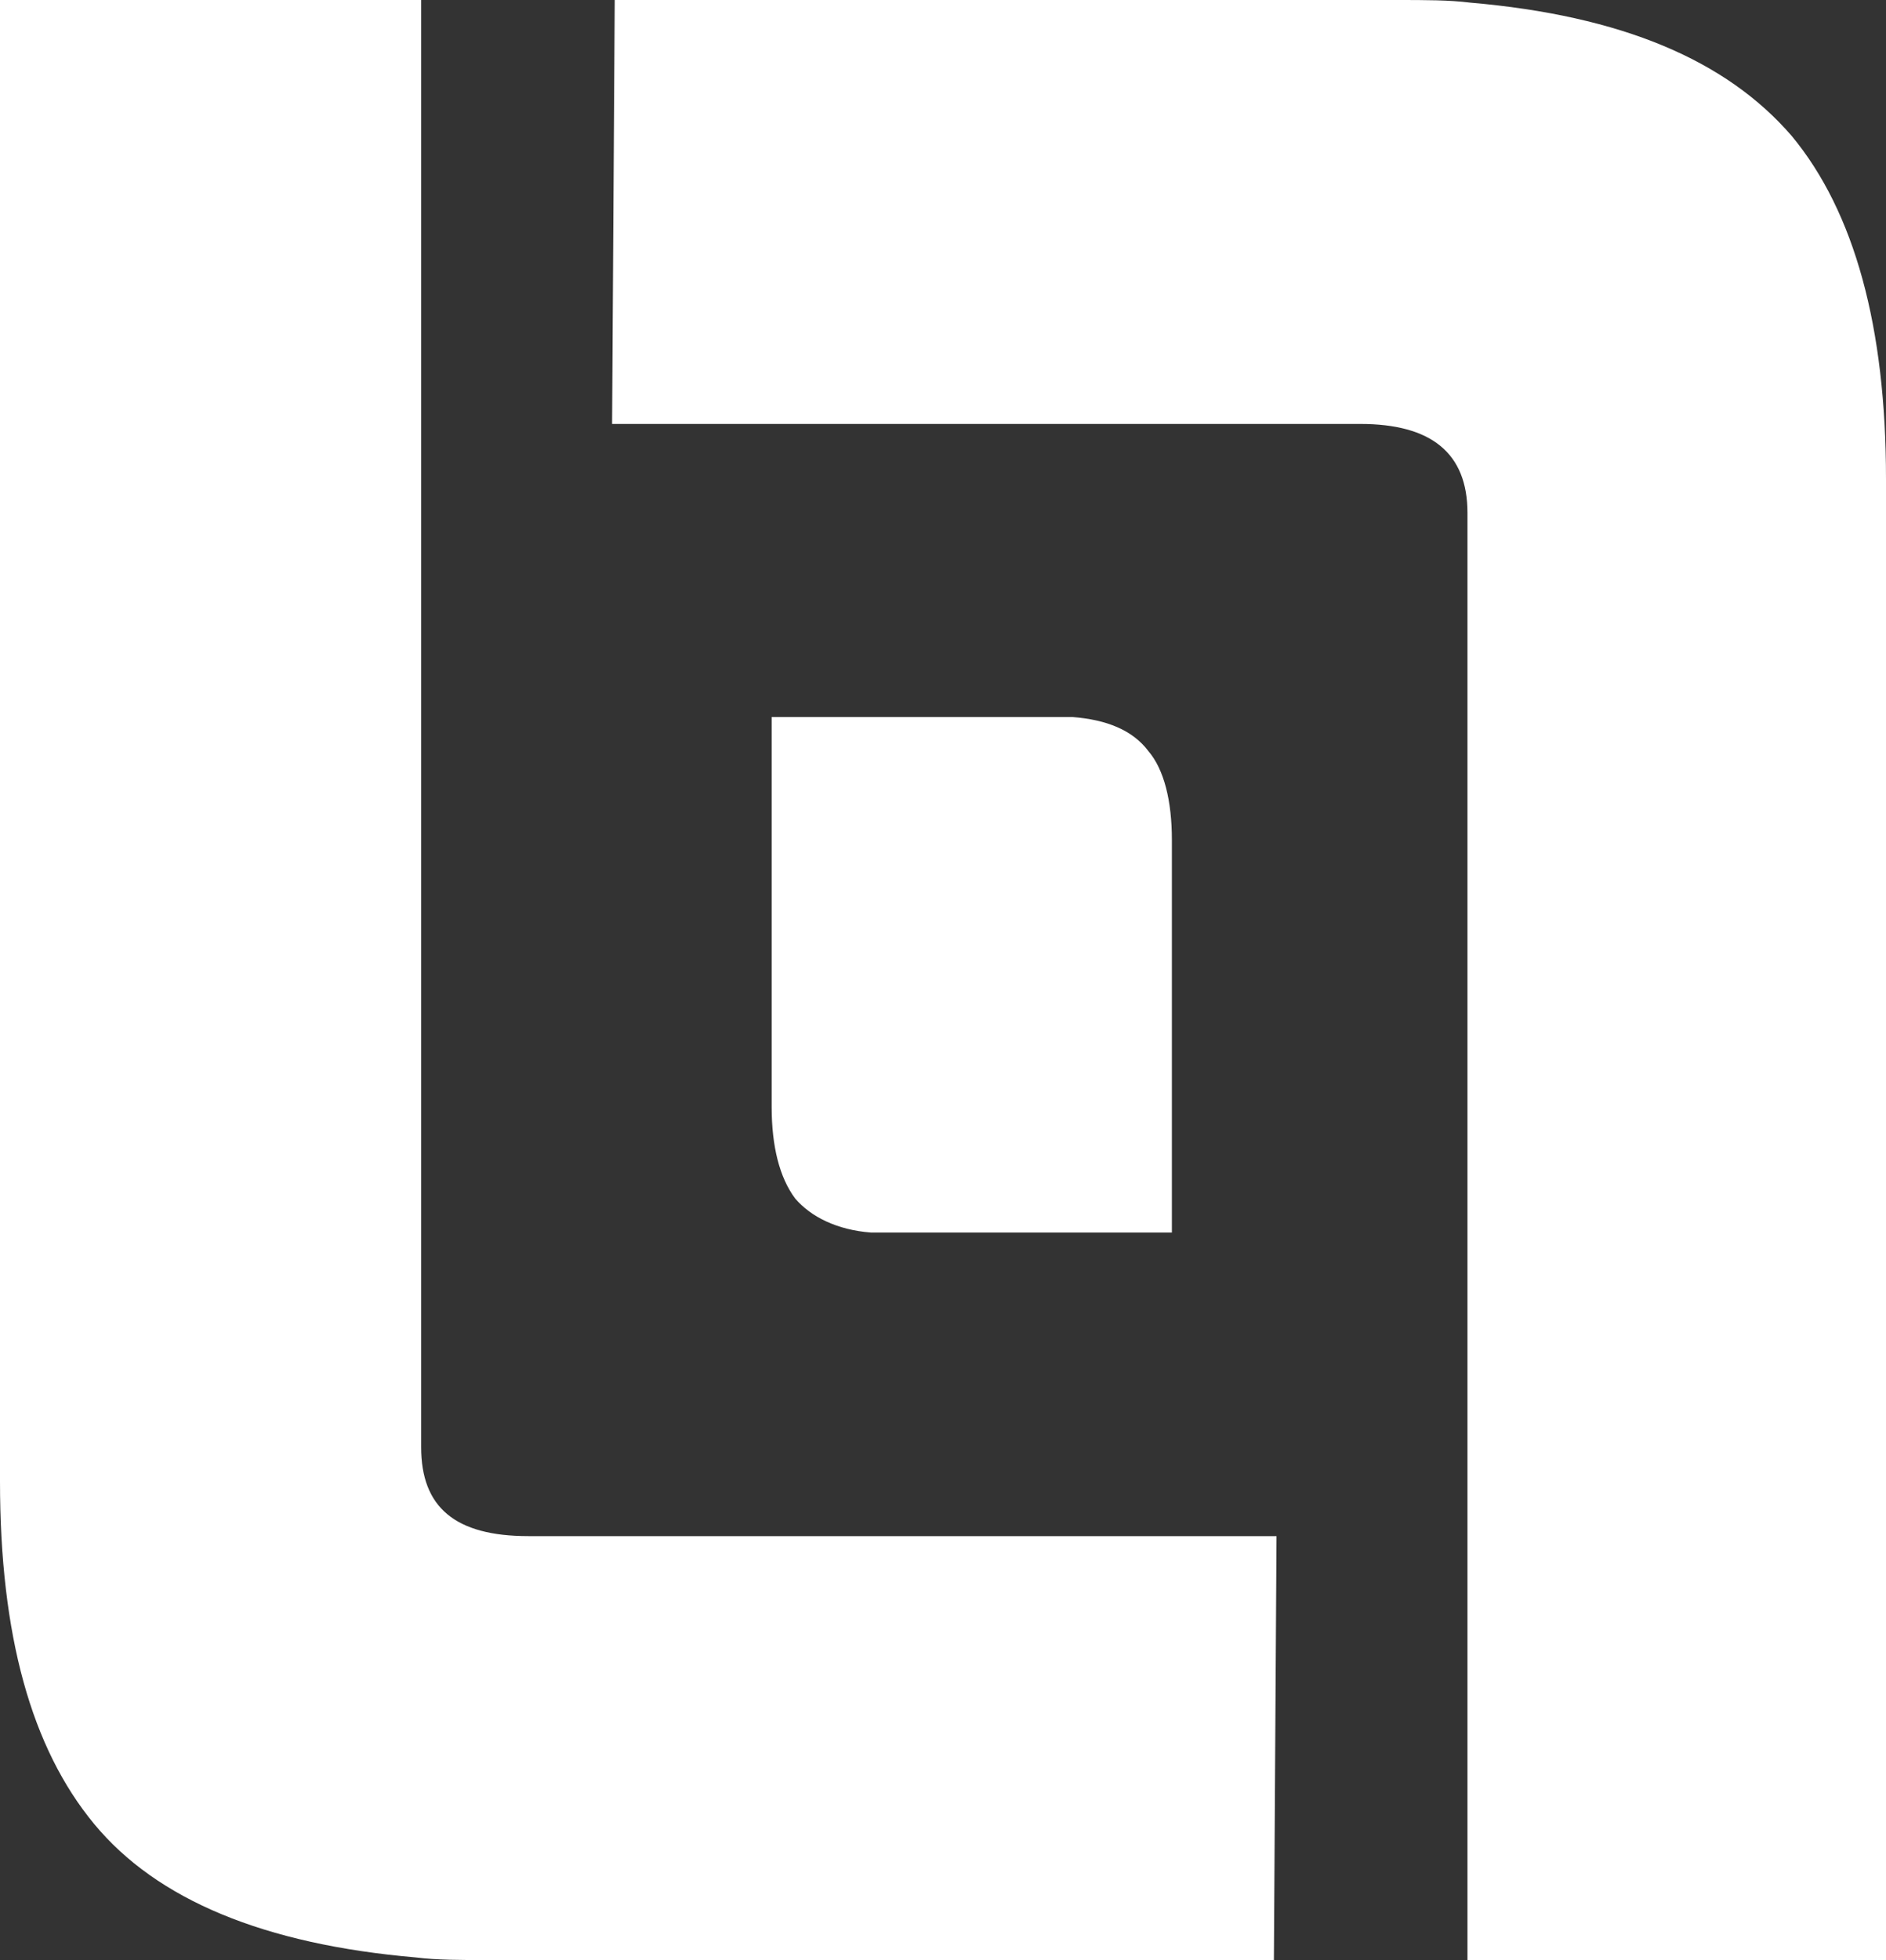
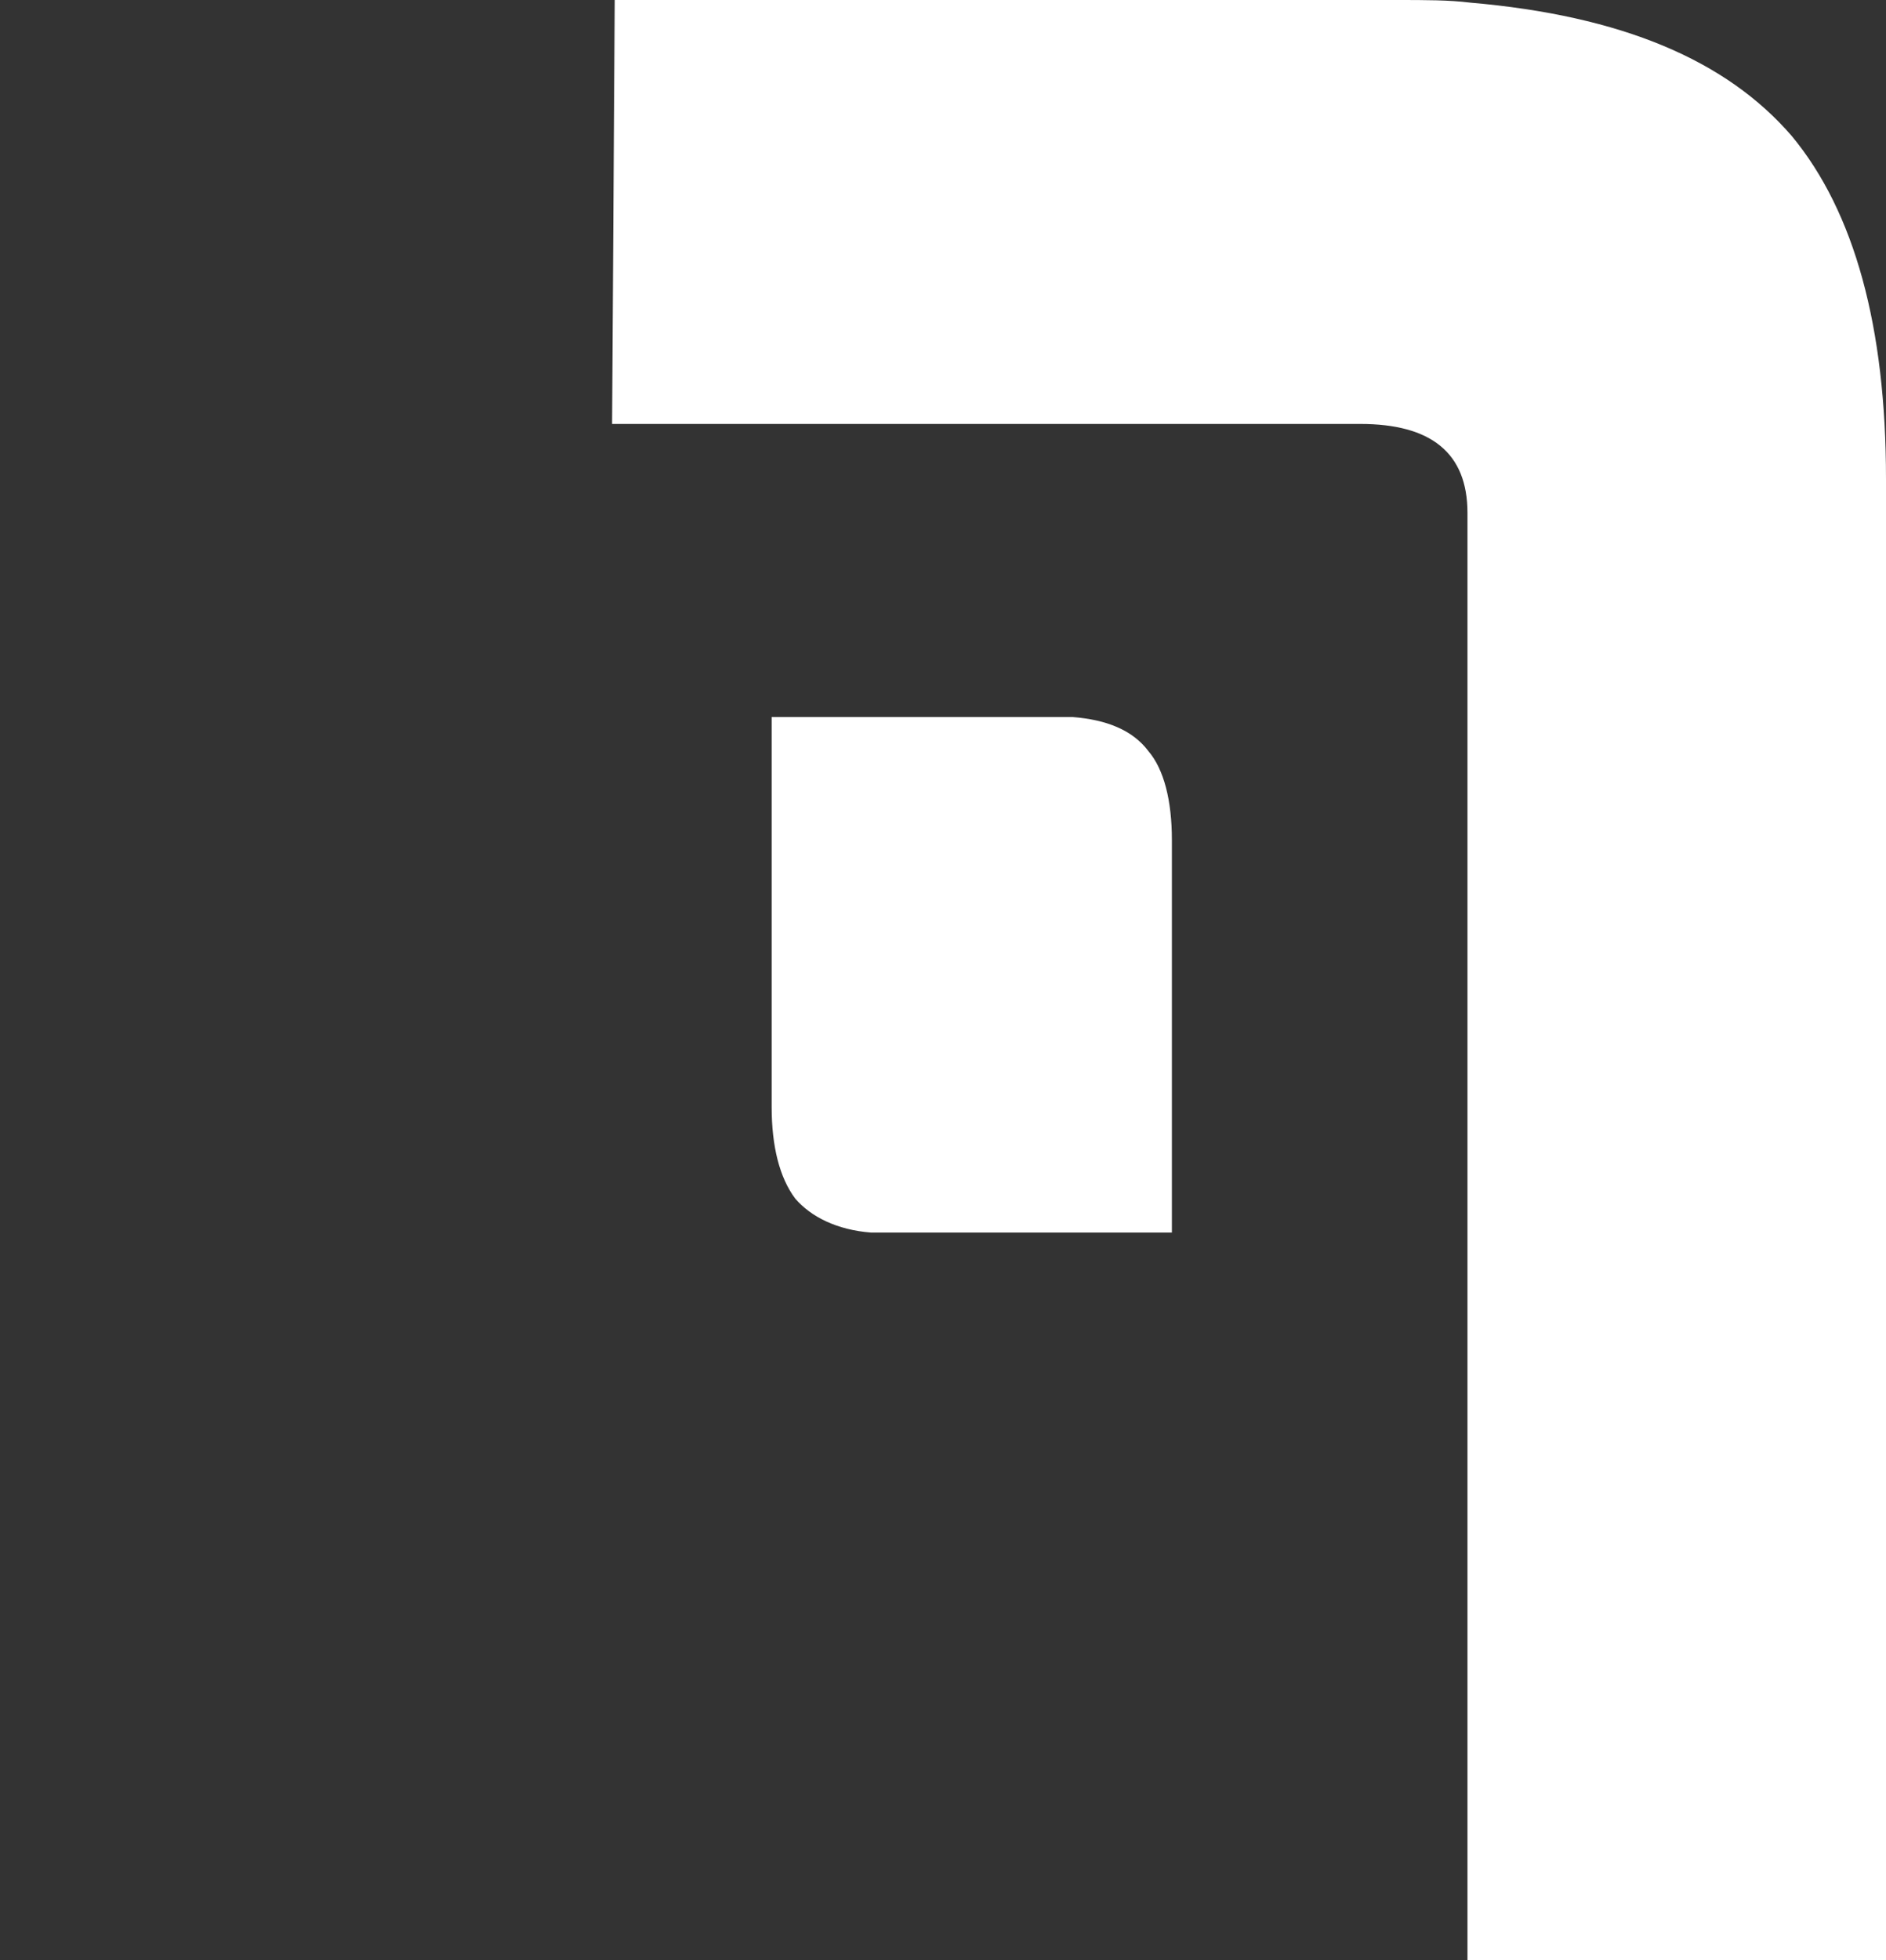
<svg xmlns="http://www.w3.org/2000/svg" version="1.1" id="Layer_1" x="0px" y="0px" viewBox="0 0 72.1 74.9" style="enable-background:new 0 0 72.1 74.9;" xml:space="preserve">
  <rect x="0" y="0" width="72.1" height="74.9" fill="#333333" stroke="none" />
  <style type="text/css">
	.st0{fill:#FFFFFF;}
</style>
  <g>
-     <path id="XMLID_6_" class="st0" d="M0,56.6V0h16.1v55.3c0,2.3,1.3,3.4,4.1,3.4h28.6l-0.1,16.2H18.7c-1.1,0-2,0-2.8-0.1   c-5.8-0.5-9.9-2.2-12.3-5.1C1.2,66.8,0,62.5,0,56.6" />
    <path id="XMLID_5_" class="st0" d="M72.1,18.3v56.6h-16V19.6c0-2.3-1.4-3.4-4.1-3.4H23.4L23.5,0h29.9c1.1,0,2,0,2.8,0.1   C62,0.6,66,2.3,68.5,5.2C70.9,8.1,72.1,12.5,72.1,18.3" />
    <path id="XMLID_4_" class="st0" d="M43.9,28.7c-0.6-0.8-1.6-1.2-2.9-1.3c-0.2,0-0.4,0-0.7,0h-7h-0.1h-3.7v14.9   c0,1.5,0.3,2.7,0.9,3.5c0.6,0.7,1.6,1.2,2.9,1.3c0.2,0,0.4,0,0.7,0h7h0.1h3.7V32.1C44.8,30.6,44.5,29.4,43.9,28.7" />
  </g>
</svg>